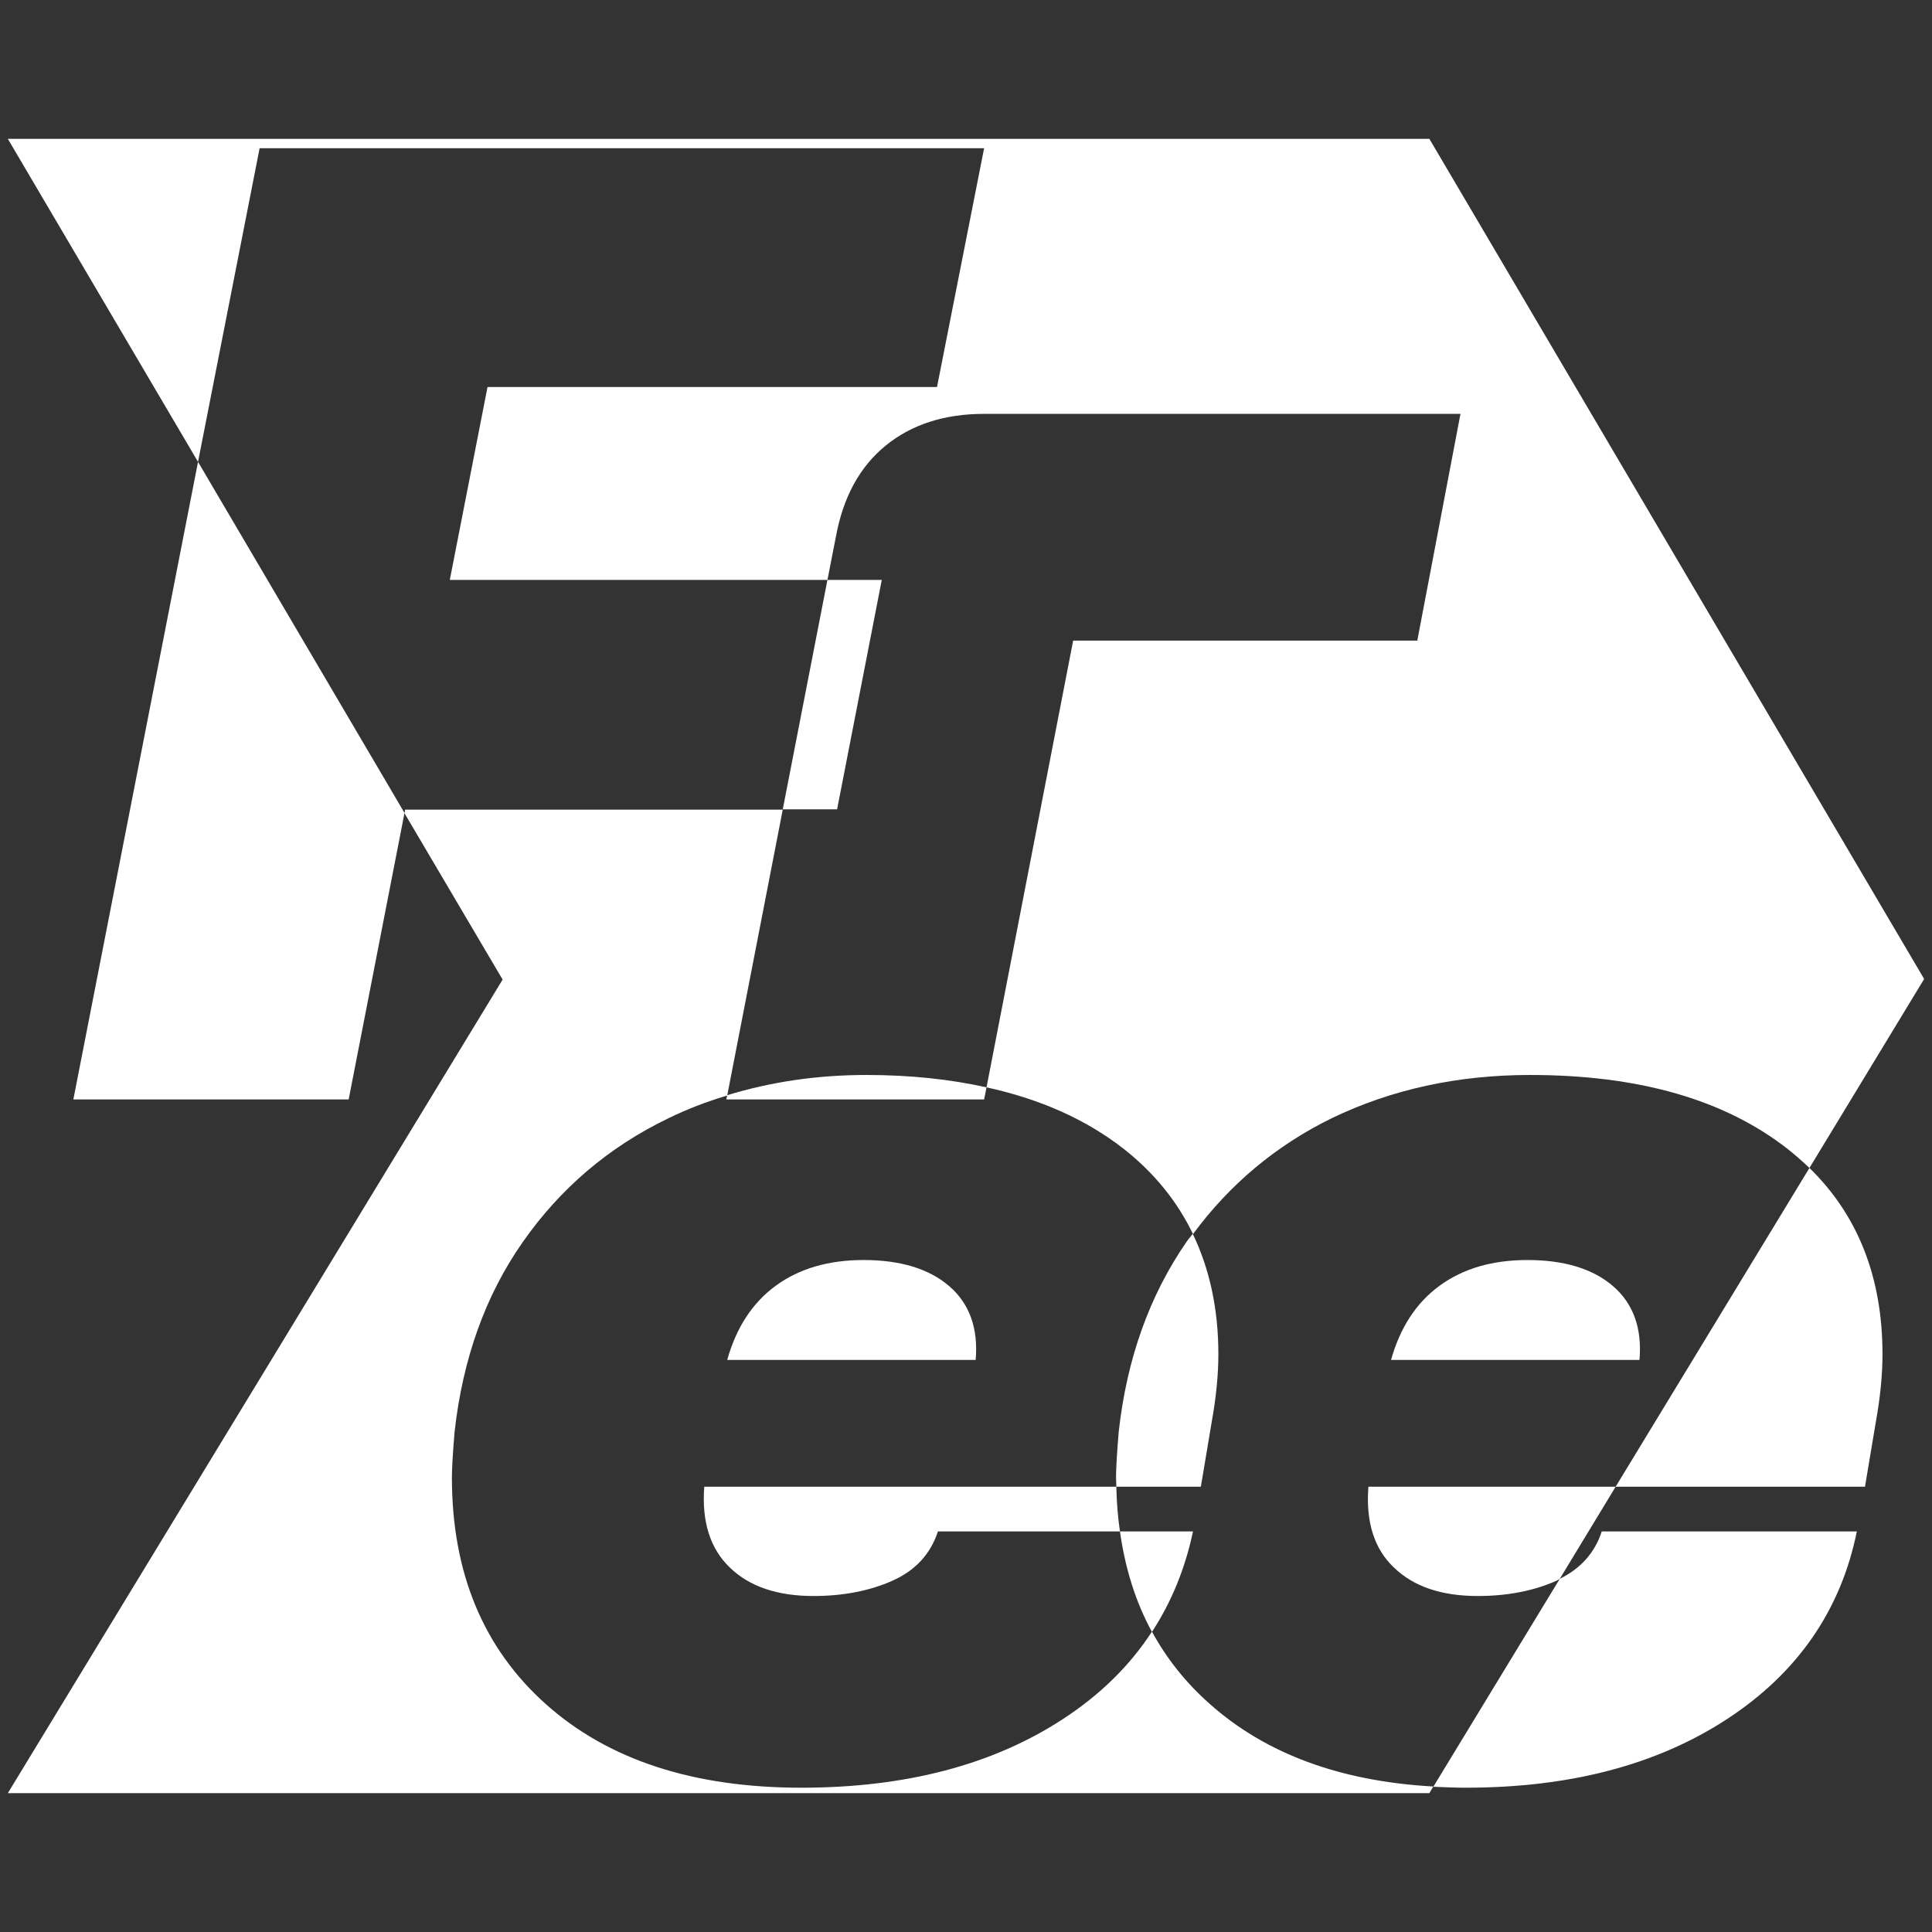
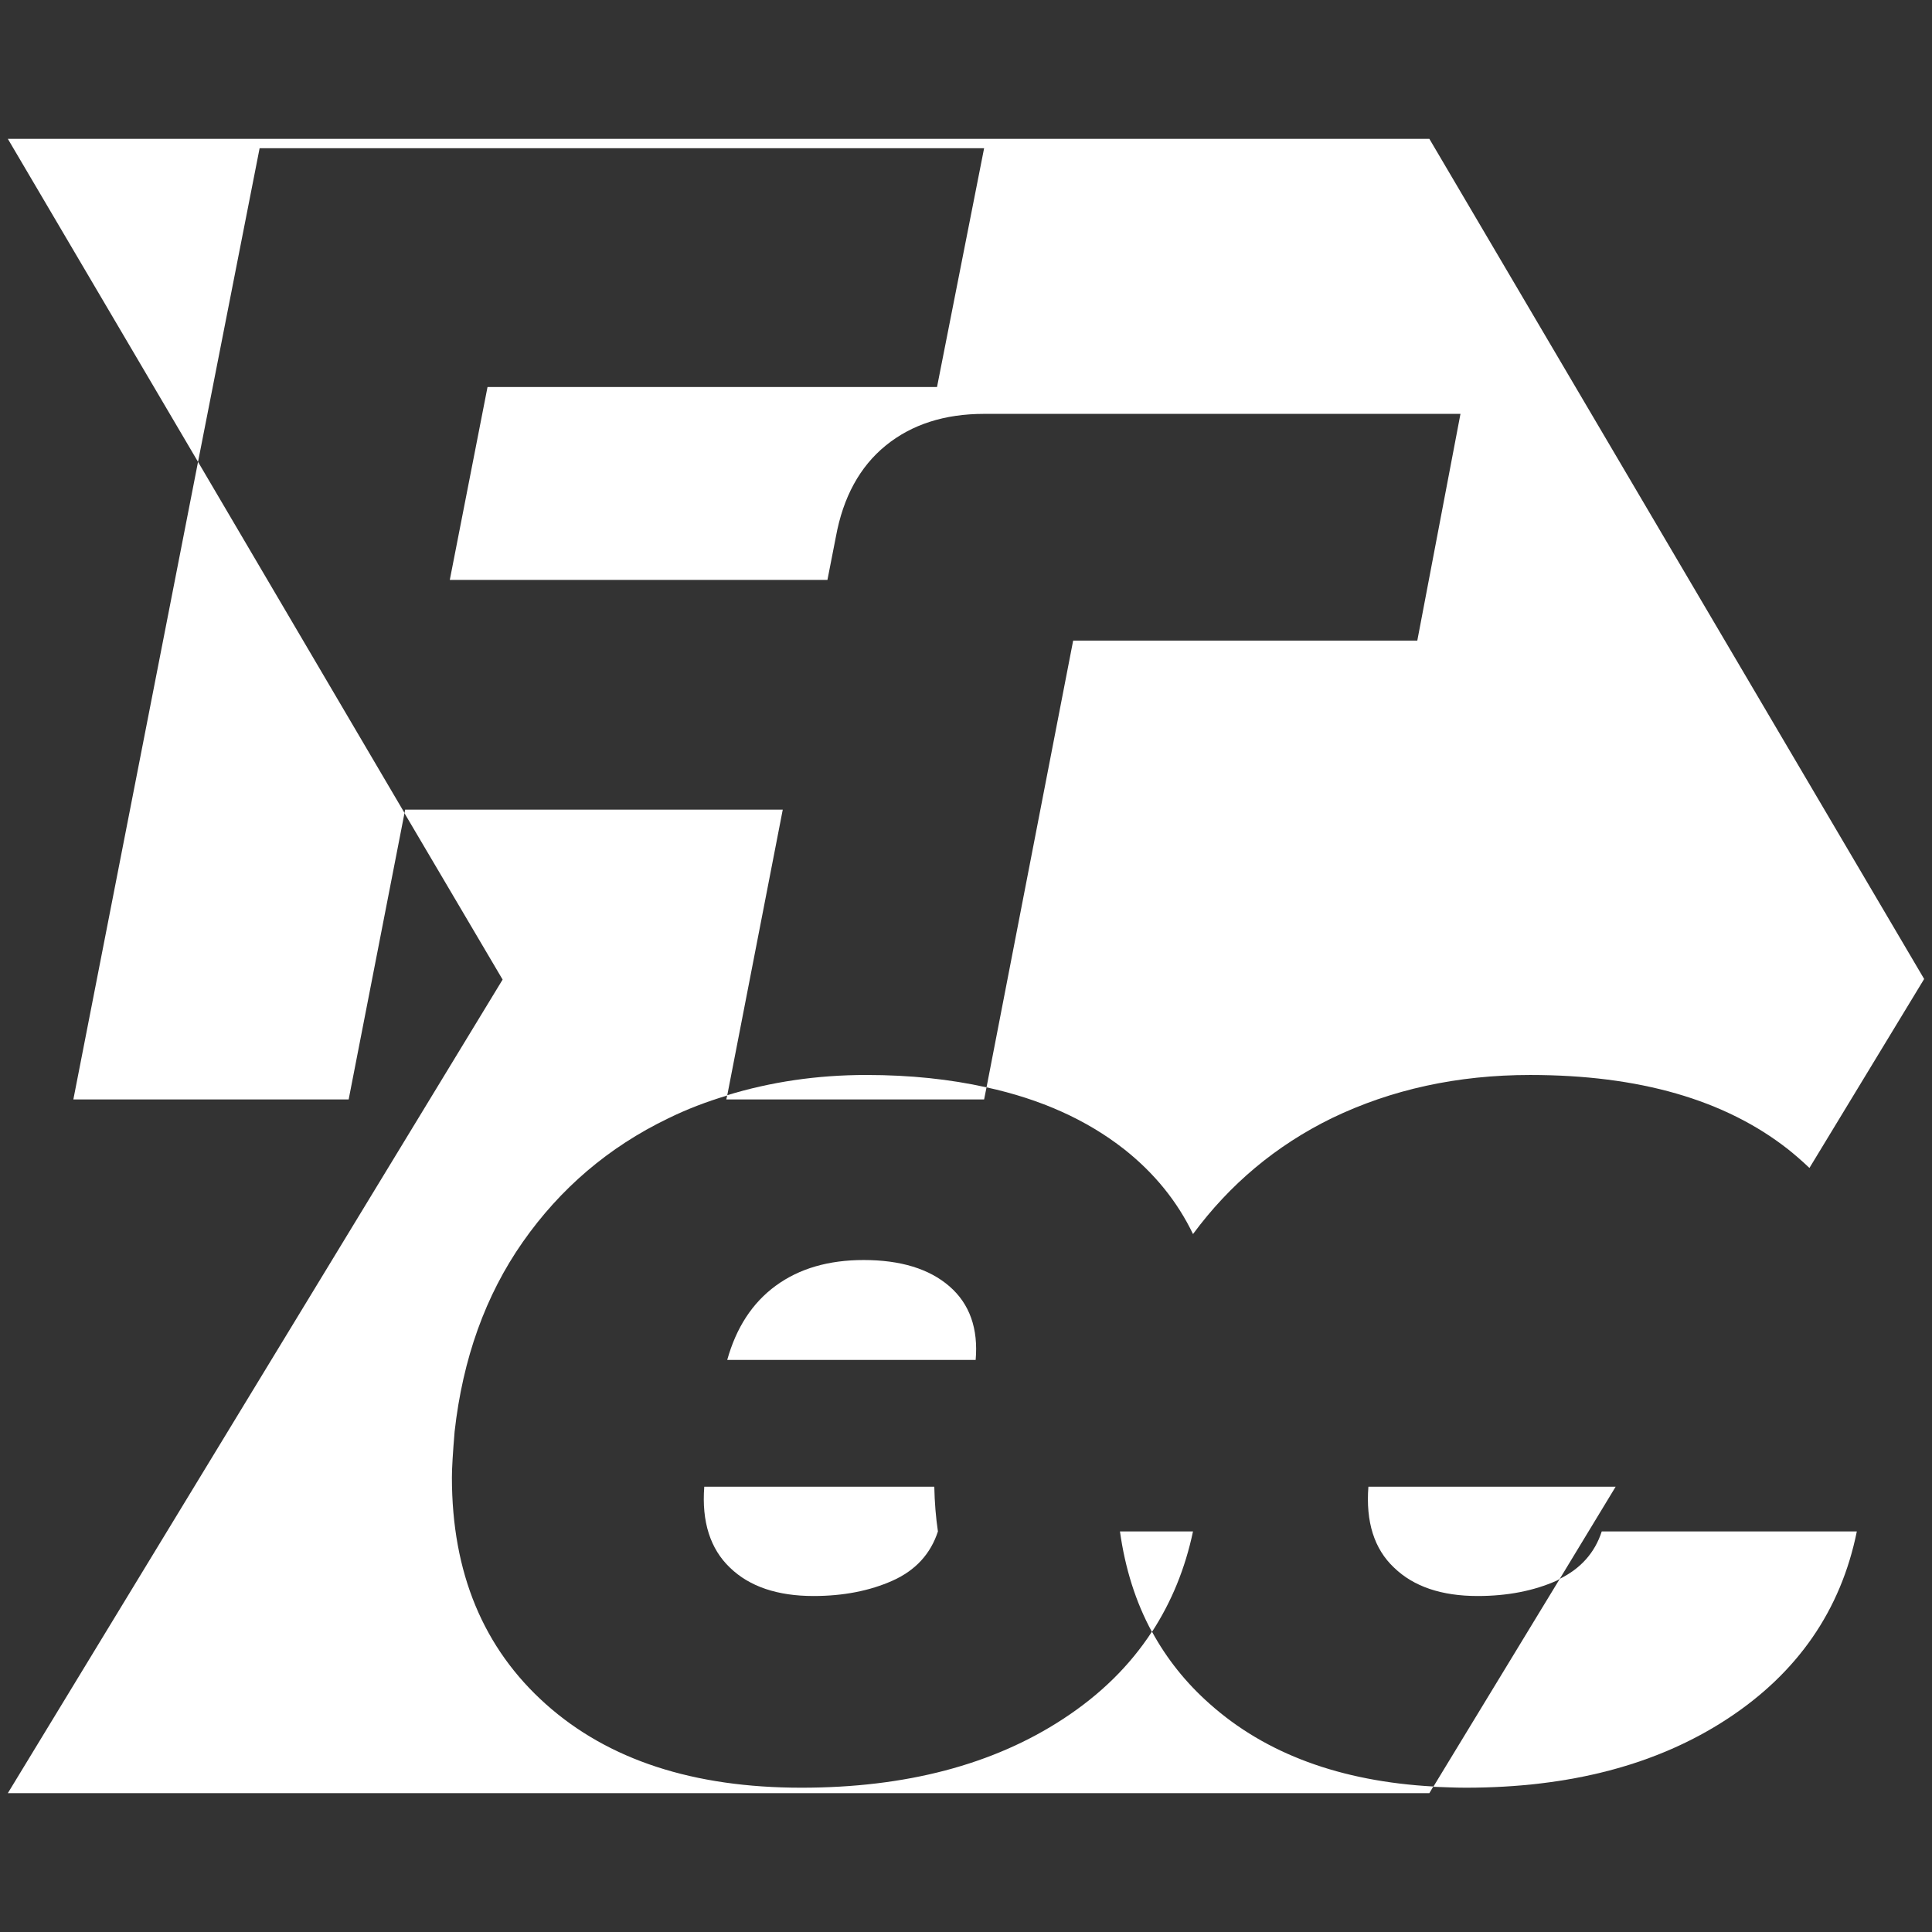
<svg xmlns="http://www.w3.org/2000/svg" version="1.1" id="Capa_1" x="0px" y="0px" viewBox="0 0 64 64" style="enable-background:new 0 0 64 64;" xml:space="preserve">
  <rect x="0" y="0" width="64" height="64" fill="#333333" stroke="none" />
  <style type="text/css"> .st0{fill:none;stroke:#000000;stroke-width:0.5;stroke-miterlimit:10;} .st1{stroke:#000000;stroke-width:0.75;stroke-linecap:round;stroke-miterlimit:10;} .st2{fill:none;stroke:#000000;stroke-width:0.5;stroke-linejoin:round;stroke-miterlimit:10;} .st3{fill:none;stroke:#000000;stroke-width:0.5;stroke-linecap:round;stroke-linejoin:round;stroke-miterlimit:10;} .st4{fill:#FFFFFF;} </style>
  <g>
    <path class="st4" d="M38.16,54.05c-0.73,1.12-1.7,2.08-2.94,2.89c-2.32,1.52-5.22,2.28-8.67,2.28c-3.58,0-6.4-0.92-8.47-2.77 c-2.07-1.85-3.11-4.35-3.11-7.51c0-0.3,0.03-0.8,0.09-1.52c0.27-2.41,1.02-4.51,2.26-6.28c1.24-1.77,2.84-3.14,4.81-4.09 c0.63-0.31,1.29-0.56,1.96-0.76l1.84-9.47H13.42l-0.02,0.12l3.25,5.51L0.26,59.4h47.09l0.13-0.22c-3.07-0.17-5.55-1.08-7.41-2.74 C39.29,55.75,38.65,54.95,38.16,54.05z" />
    <path class="st4" d="M28.61,41.74c-1.16,0-2.13,0.28-2.91,0.85c-0.78,0.57-1.31,1.39-1.61,2.46h8.23c0.09-1.04-0.2-1.86-0.87-2.44 C30.78,42.03,29.83,41.74,28.61,41.74z" />
    <path class="st4" d="M46.18,51.93c0.65,0.63,1.58,0.94,2.77,0.94c0.98,0,1.86-0.17,2.62-0.51c0.04-0.02,0.07-0.04,0.1-0.06 l1.85-3.05h-8.19C45.24,50.41,45.52,51.31,46.18,51.93z" />
    <path class="st4" d="M32.6,4.91l-1.56,7.91H16.15l-1.25,6.39h12.51l0.28-1.43c0.24-1.31,0.79-2.32,1.65-3.02 c0.86-0.7,1.95-1.05,3.26-1.05h15.78l-1.43,7.51h-11.4l-2.87,14.8c1.79,0.39,3.31,1.07,4.56,2.05c1,0.79,1.76,1.73,2.28,2.81 c1.21-1.64,2.74-2.93,4.6-3.84c1.97-0.95,4.16-1.43,6.57-1.43c3.61,0,6.45,0.82,8.54,2.46c0.25,0.2,0.49,0.41,0.71,0.62l3.8-6.26 L47.35,4.6H0.26l6.3,10.7L8.6,4.91H32.6z" />
-     <path class="st4" d="M50.6,41.74c-1.16,0-2.13,0.28-2.91,0.85c-0.78,0.57-1.31,1.39-1.61,2.46h8.23c0.09-1.04-0.2-1.86-0.87-2.44 C52.77,42.03,51.82,41.74,50.6,41.74z" />
-     <path class="st4" d="M24.18,51.93c0.65,0.63,1.58,0.94,2.77,0.94c0.98,0,1.86-0.17,2.62-0.51c0.76-0.34,1.26-0.89,1.5-1.63h6.03 c-0.07-0.47-0.11-0.97-0.12-1.48H23.33C23.24,50.41,23.53,51.31,24.18,51.93z" />
+     <path class="st4" d="M24.18,51.93c0.65,0.63,1.58,0.94,2.77,0.94c0.98,0,1.86-0.17,2.62-0.51c0.76-0.34,1.26-0.89,1.5-1.63c-0.07-0.47-0.11-0.97-0.12-1.48H23.33C23.24,50.41,23.53,51.31,24.18,51.93z" />
    <polygon class="st4" points="2.43,36.42 11.55,36.42 13.4,26.93 6.56,15.3 " />
-     <polygon class="st4" points="29.21,19.21 27.41,19.21 25.93,26.81 27.73,26.81 " />
    <path class="st4" d="M32.6,36.42l0.08-0.4c-1.21-0.27-2.53-0.41-3.98-0.41c-1.64,0-3.17,0.23-4.61,0.67l-0.03,0.14H32.6z" />
    <path class="st4" d="M48.55,59.22c3.46,0,6.35-0.76,8.67-2.28c2.32-1.52,3.76-3.59,4.29-6.21h-8.45c-0.23,0.71-0.7,1.23-1.39,1.57 l-4.19,6.89C47.83,59.2,48.18,59.22,48.55,59.22z" />
-     <path class="st4" d="M53.52,49.25h8.26l0.36-2.15c0.15-0.83,0.22-1.58,0.22-2.24c0-2.54-0.81-4.6-2.42-6.17L53.52,49.25z" />
    <path class="st4" d="M39.52,50.73H37.1c0.17,1.22,0.52,2.34,1.06,3.33C38.81,53.06,39.26,51.96,39.52,50.73z" />
-     <path class="st4" d="M37.06,47.42c-0.06,0.72-0.09,1.22-0.09,1.52c0,0.11,0.01,0.21,0.01,0.31h2.8l0.36-2.15 c0.15-0.83,0.22-1.58,0.22-2.24c0-1.5-0.29-2.83-0.85-3.99c-0.06,0.09-0.14,0.17-0.2,0.26C38.08,42.91,37.33,45,37.06,47.42z" />
  </g>
</svg>